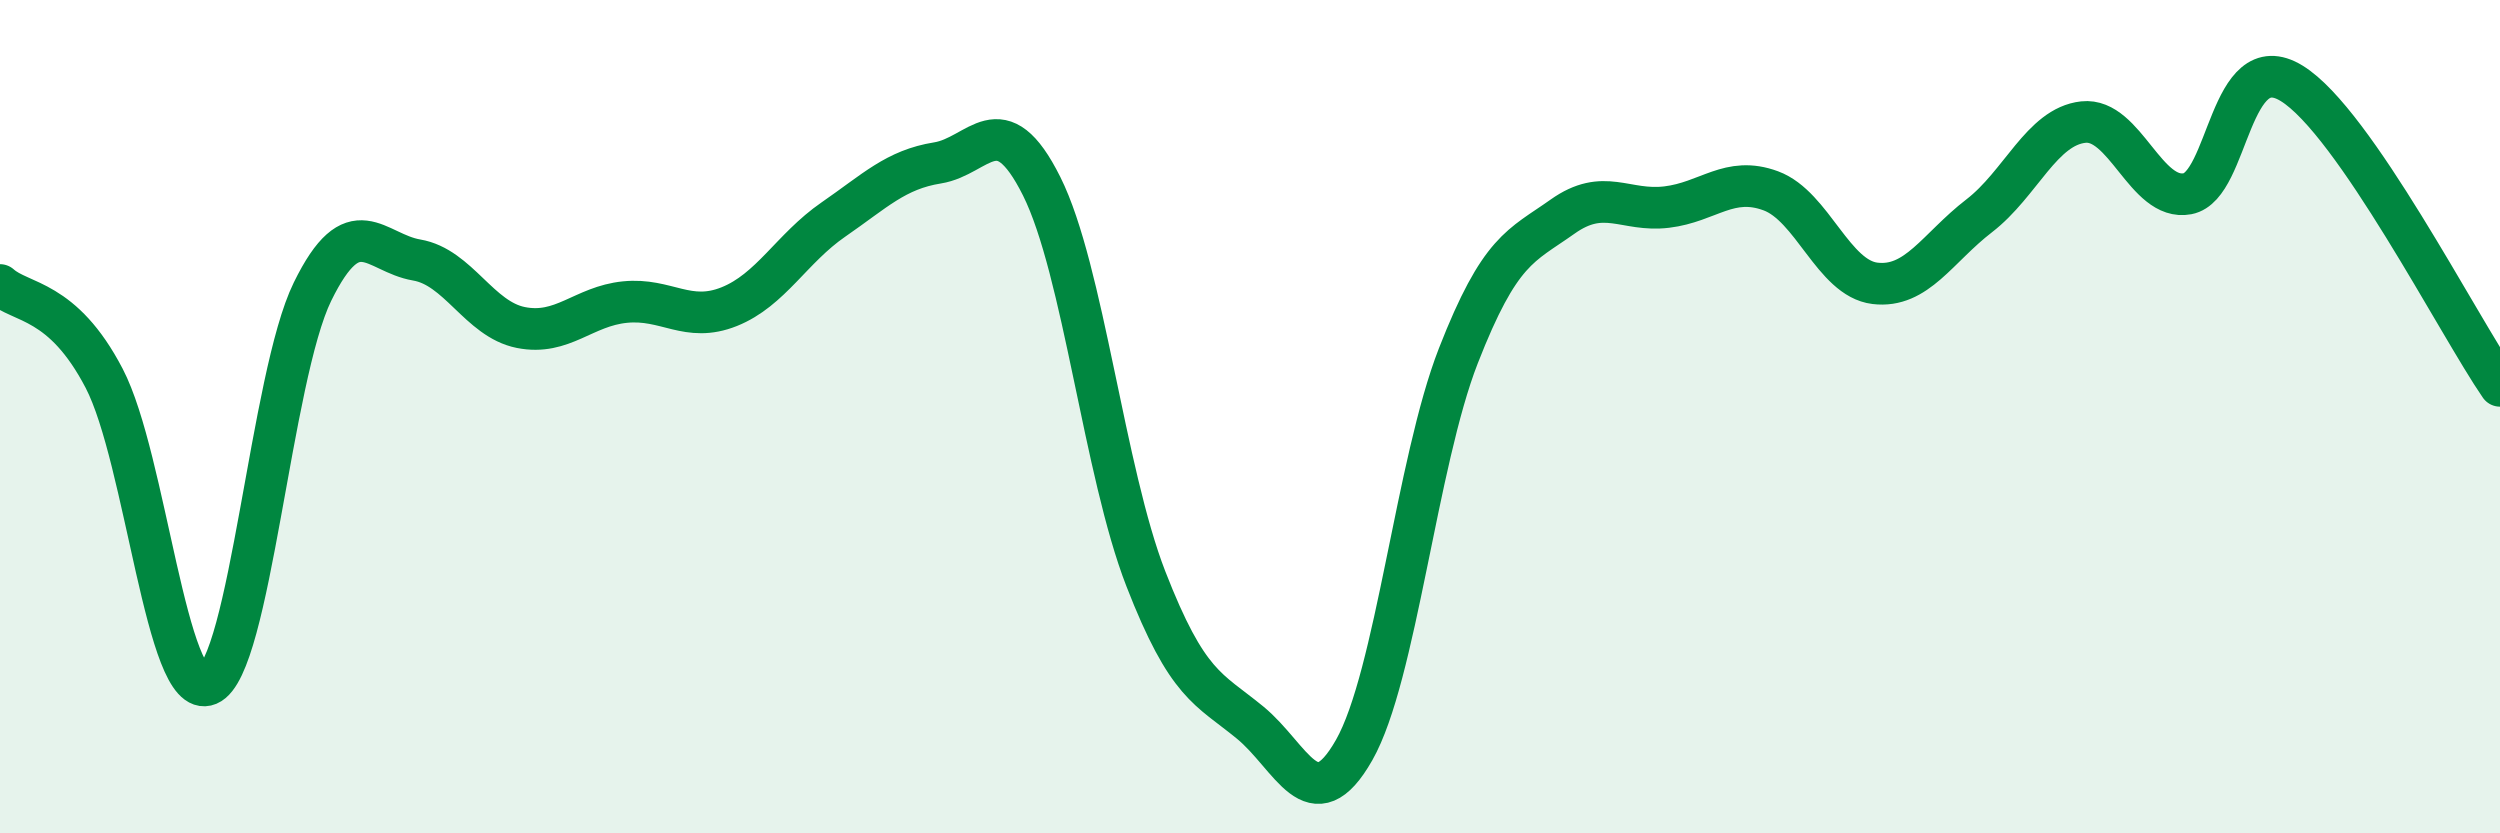
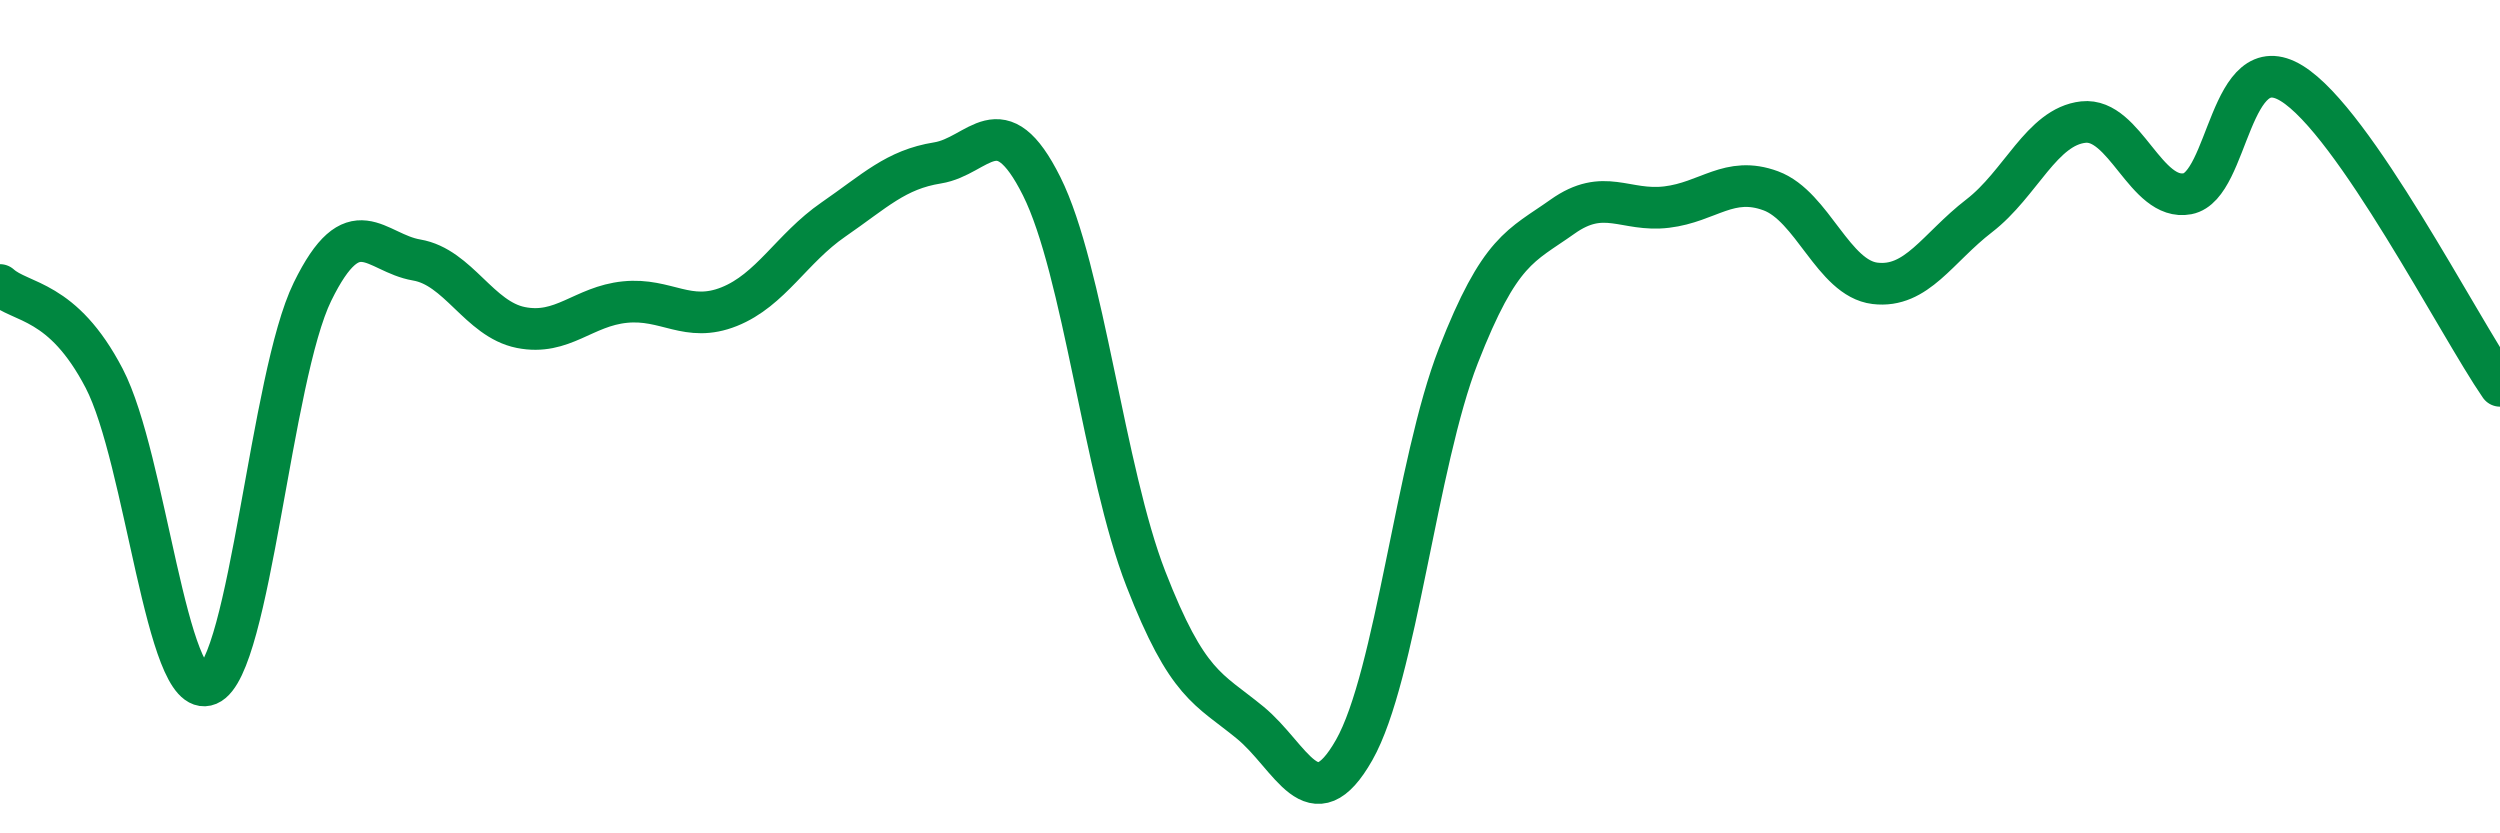
<svg xmlns="http://www.w3.org/2000/svg" width="60" height="20" viewBox="0 0 60 20">
-   <path d="M 0,6.84 C 0.5,7.29 1.5,7.16 2.5,9.08 C 3.5,11 4,16.85 5,16.43 C 6,16.01 6.5,9.04 7.5,7 C 8.5,4.96 9,6.07 10,6.24 C 11,6.41 11.5,7.66 12.5,7.86 C 13.5,8.06 14,7.35 15,7.25 C 16,7.15 16.5,7.76 17.5,7.36 C 18.5,6.96 19,5.96 20,5.27 C 21,4.58 21.5,4.07 22.5,3.91 C 23.5,3.75 24,2.47 25,4.47 C 26,6.47 26.5,11.32 27.5,13.89 C 28.5,16.46 29,16.52 30,17.34 C 31,18.16 31.5,19.76 32.5,18 C 33.5,16.24 34,11.1 35,8.54 C 36,5.98 36.5,5.91 37.5,5.2 C 38.5,4.49 39,5.09 40,4.97 C 41,4.85 41.5,4.21 42.5,4.58 C 43.5,4.95 44,6.68 45,6.8 C 46,6.92 46.5,5.95 47.5,5.18 C 48.5,4.41 49,3.04 50,2.93 C 51,2.82 51.5,4.84 52.5,4.65 C 53.5,4.46 53.5,1.08 55,2 C 56.5,2.92 59,7.81 60,9.26L60 20L0 20Z" fill="#008740" opacity="0.1" stroke-linecap="round" stroke-linejoin="round" />
  <path d="M 0,6.84 C 0.5,7.29 1.5,7.16 2.5,9.08 C 3.5,11 4,16.85 5,16.43 C 6,16.01 6.5,9.04 7.5,7 C 8.5,4.96 9,6.07 10,6.24 C 11,6.41 11.5,7.66 12.5,7.86 C 13.5,8.06 14,7.35 15,7.25 C 16,7.15 16.5,7.76 17.5,7.36 C 18.5,6.96 19,5.96 20,5.27 C 21,4.58 21.5,4.07 22.5,3.91 C 23.5,3.75 24,2.47 25,4.47 C 26,6.47 26.5,11.32 27.5,13.89 C 28.5,16.46 29,16.52 30,17.34 C 31,18.16 31.5,19.76 32.5,18 C 33.5,16.24 34,11.1 35,8.54 C 36,5.98 36.5,5.91 37.5,5.2 C 38.5,4.49 39,5.09 40,4.97 C 41,4.85 41.5,4.21 42.5,4.58 C 43.5,4.95 44,6.68 45,6.8 C 46,6.92 46.5,5.95 47.5,5.18 C 48.5,4.41 49,3.04 50,2.93 C 51,2.82 51.5,4.84 52.5,4.65 C 53.5,4.46 53.5,1.08 55,2 C 56.5,2.92 59,7.81 60,9.26" stroke="#008740" stroke-width="1" fill="none" stroke-linecap="round" stroke-linejoin="round" />
</svg>